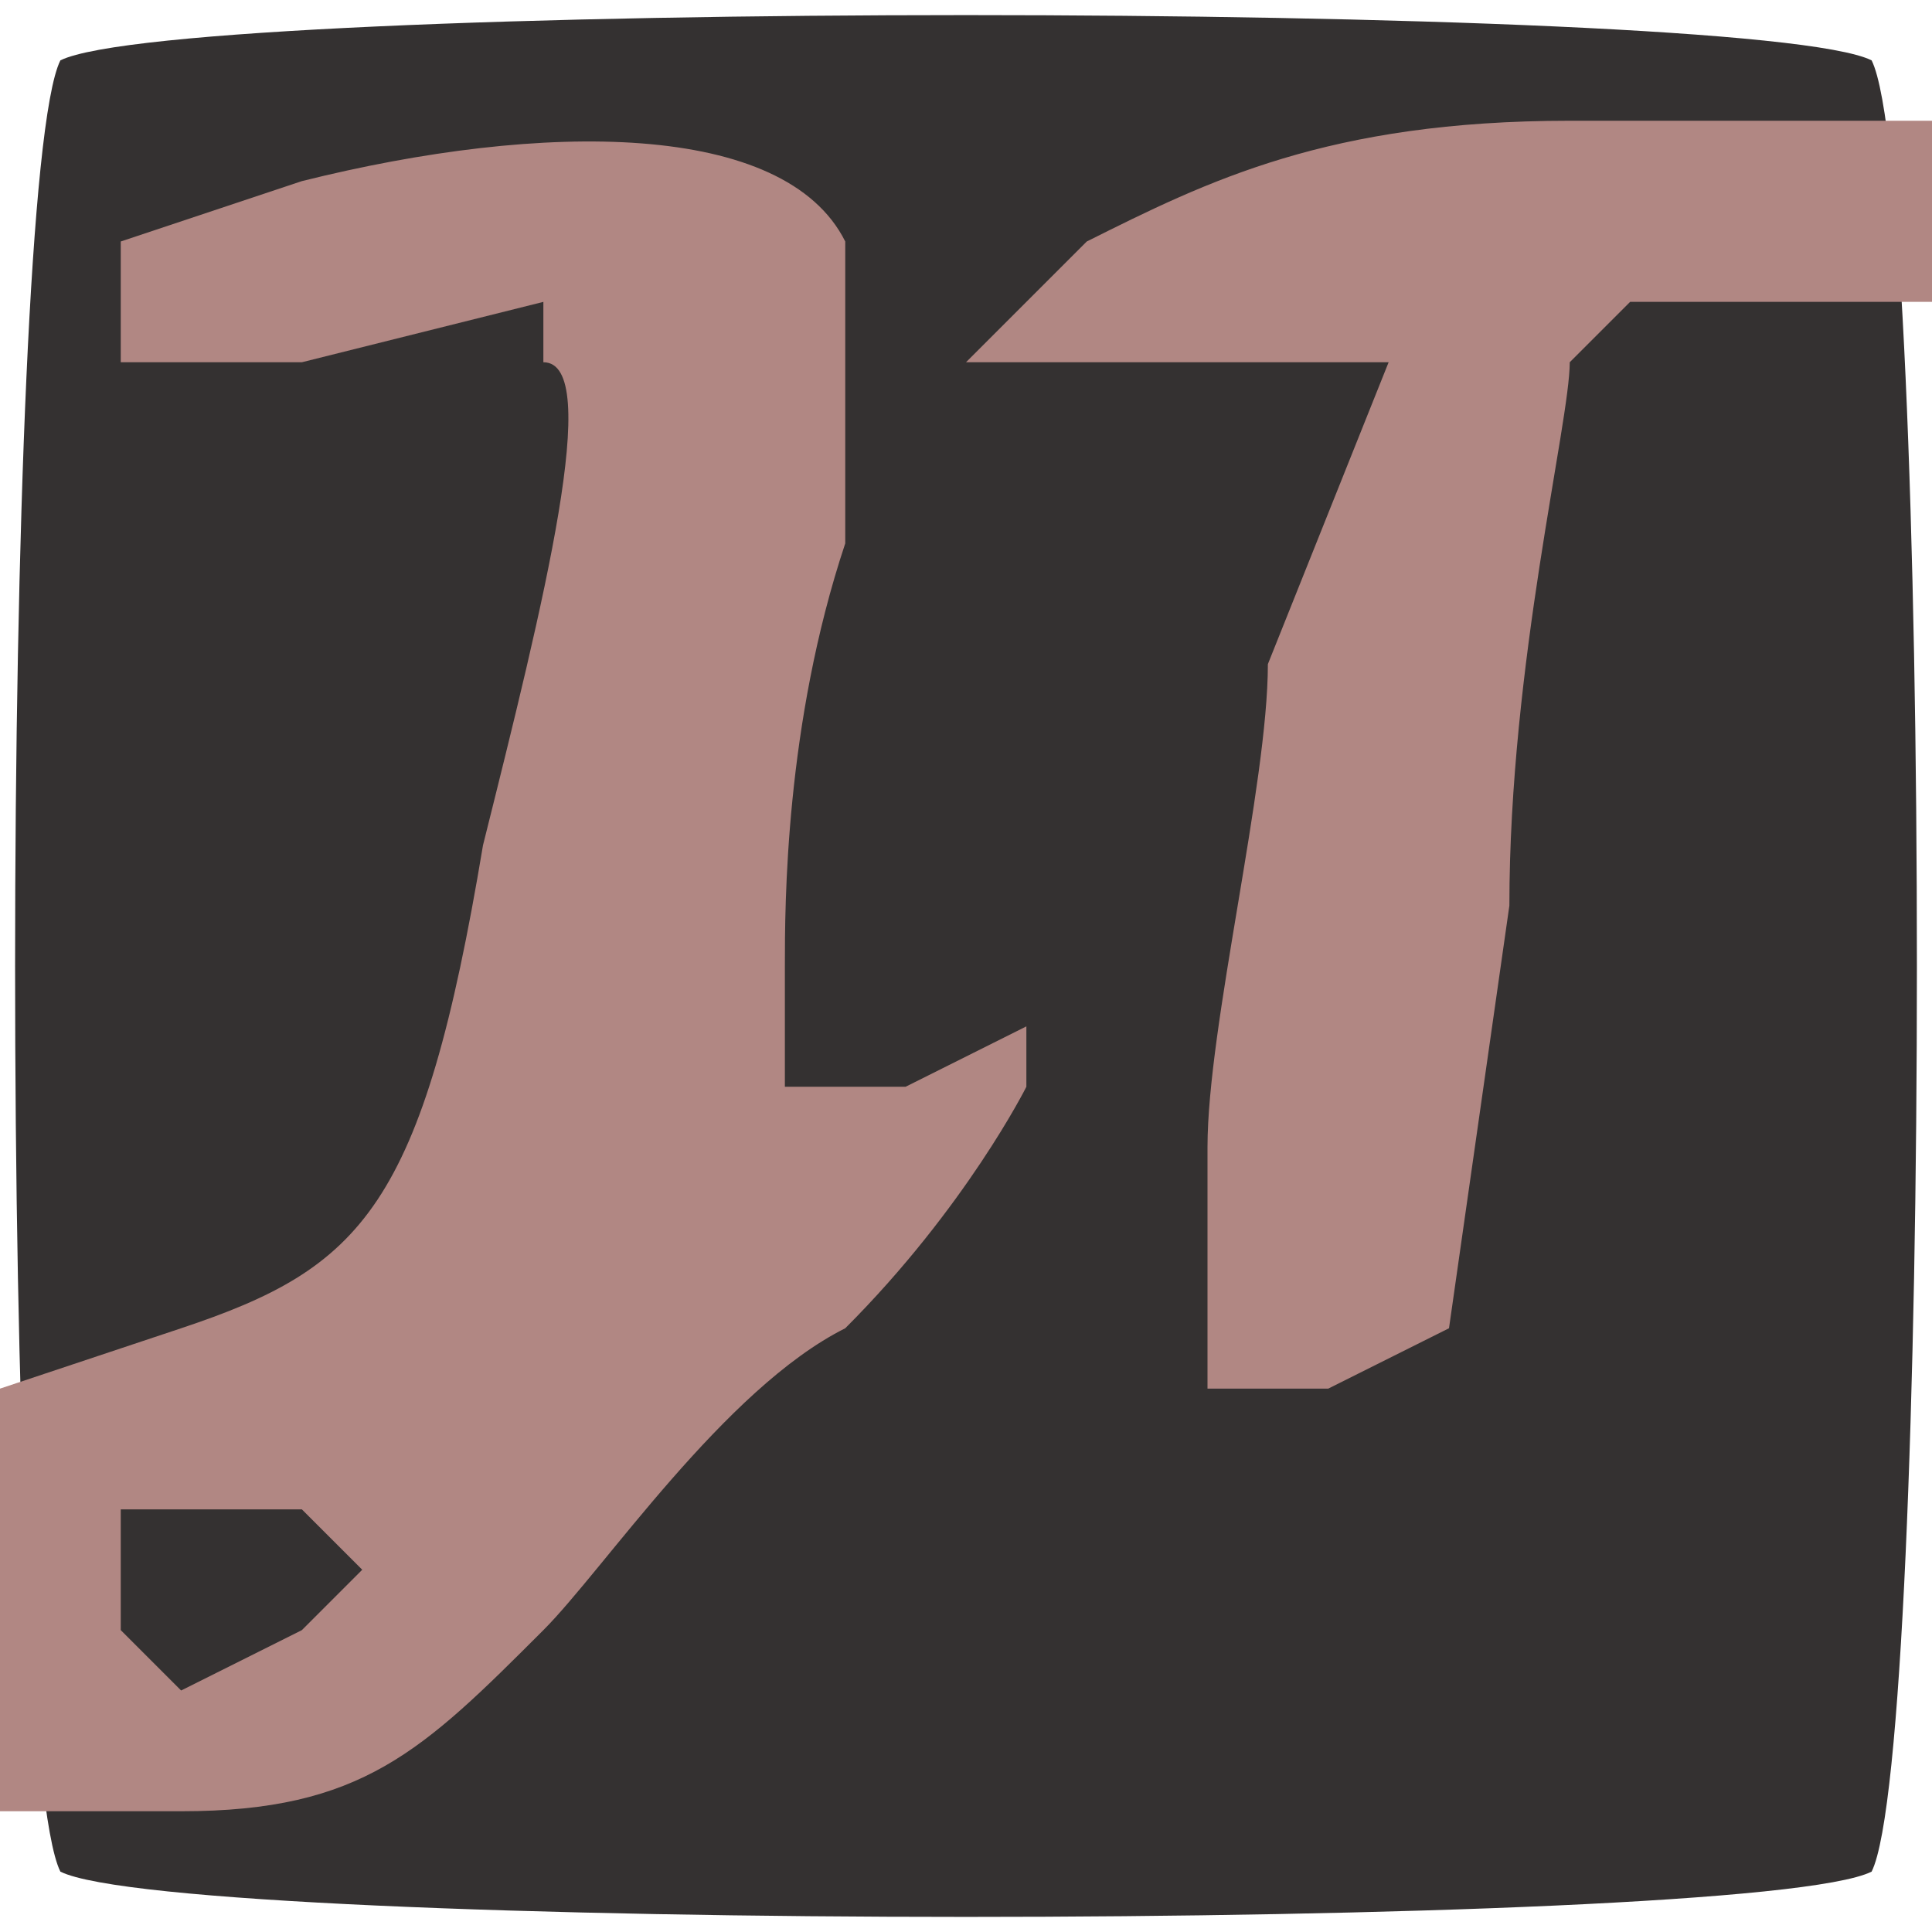
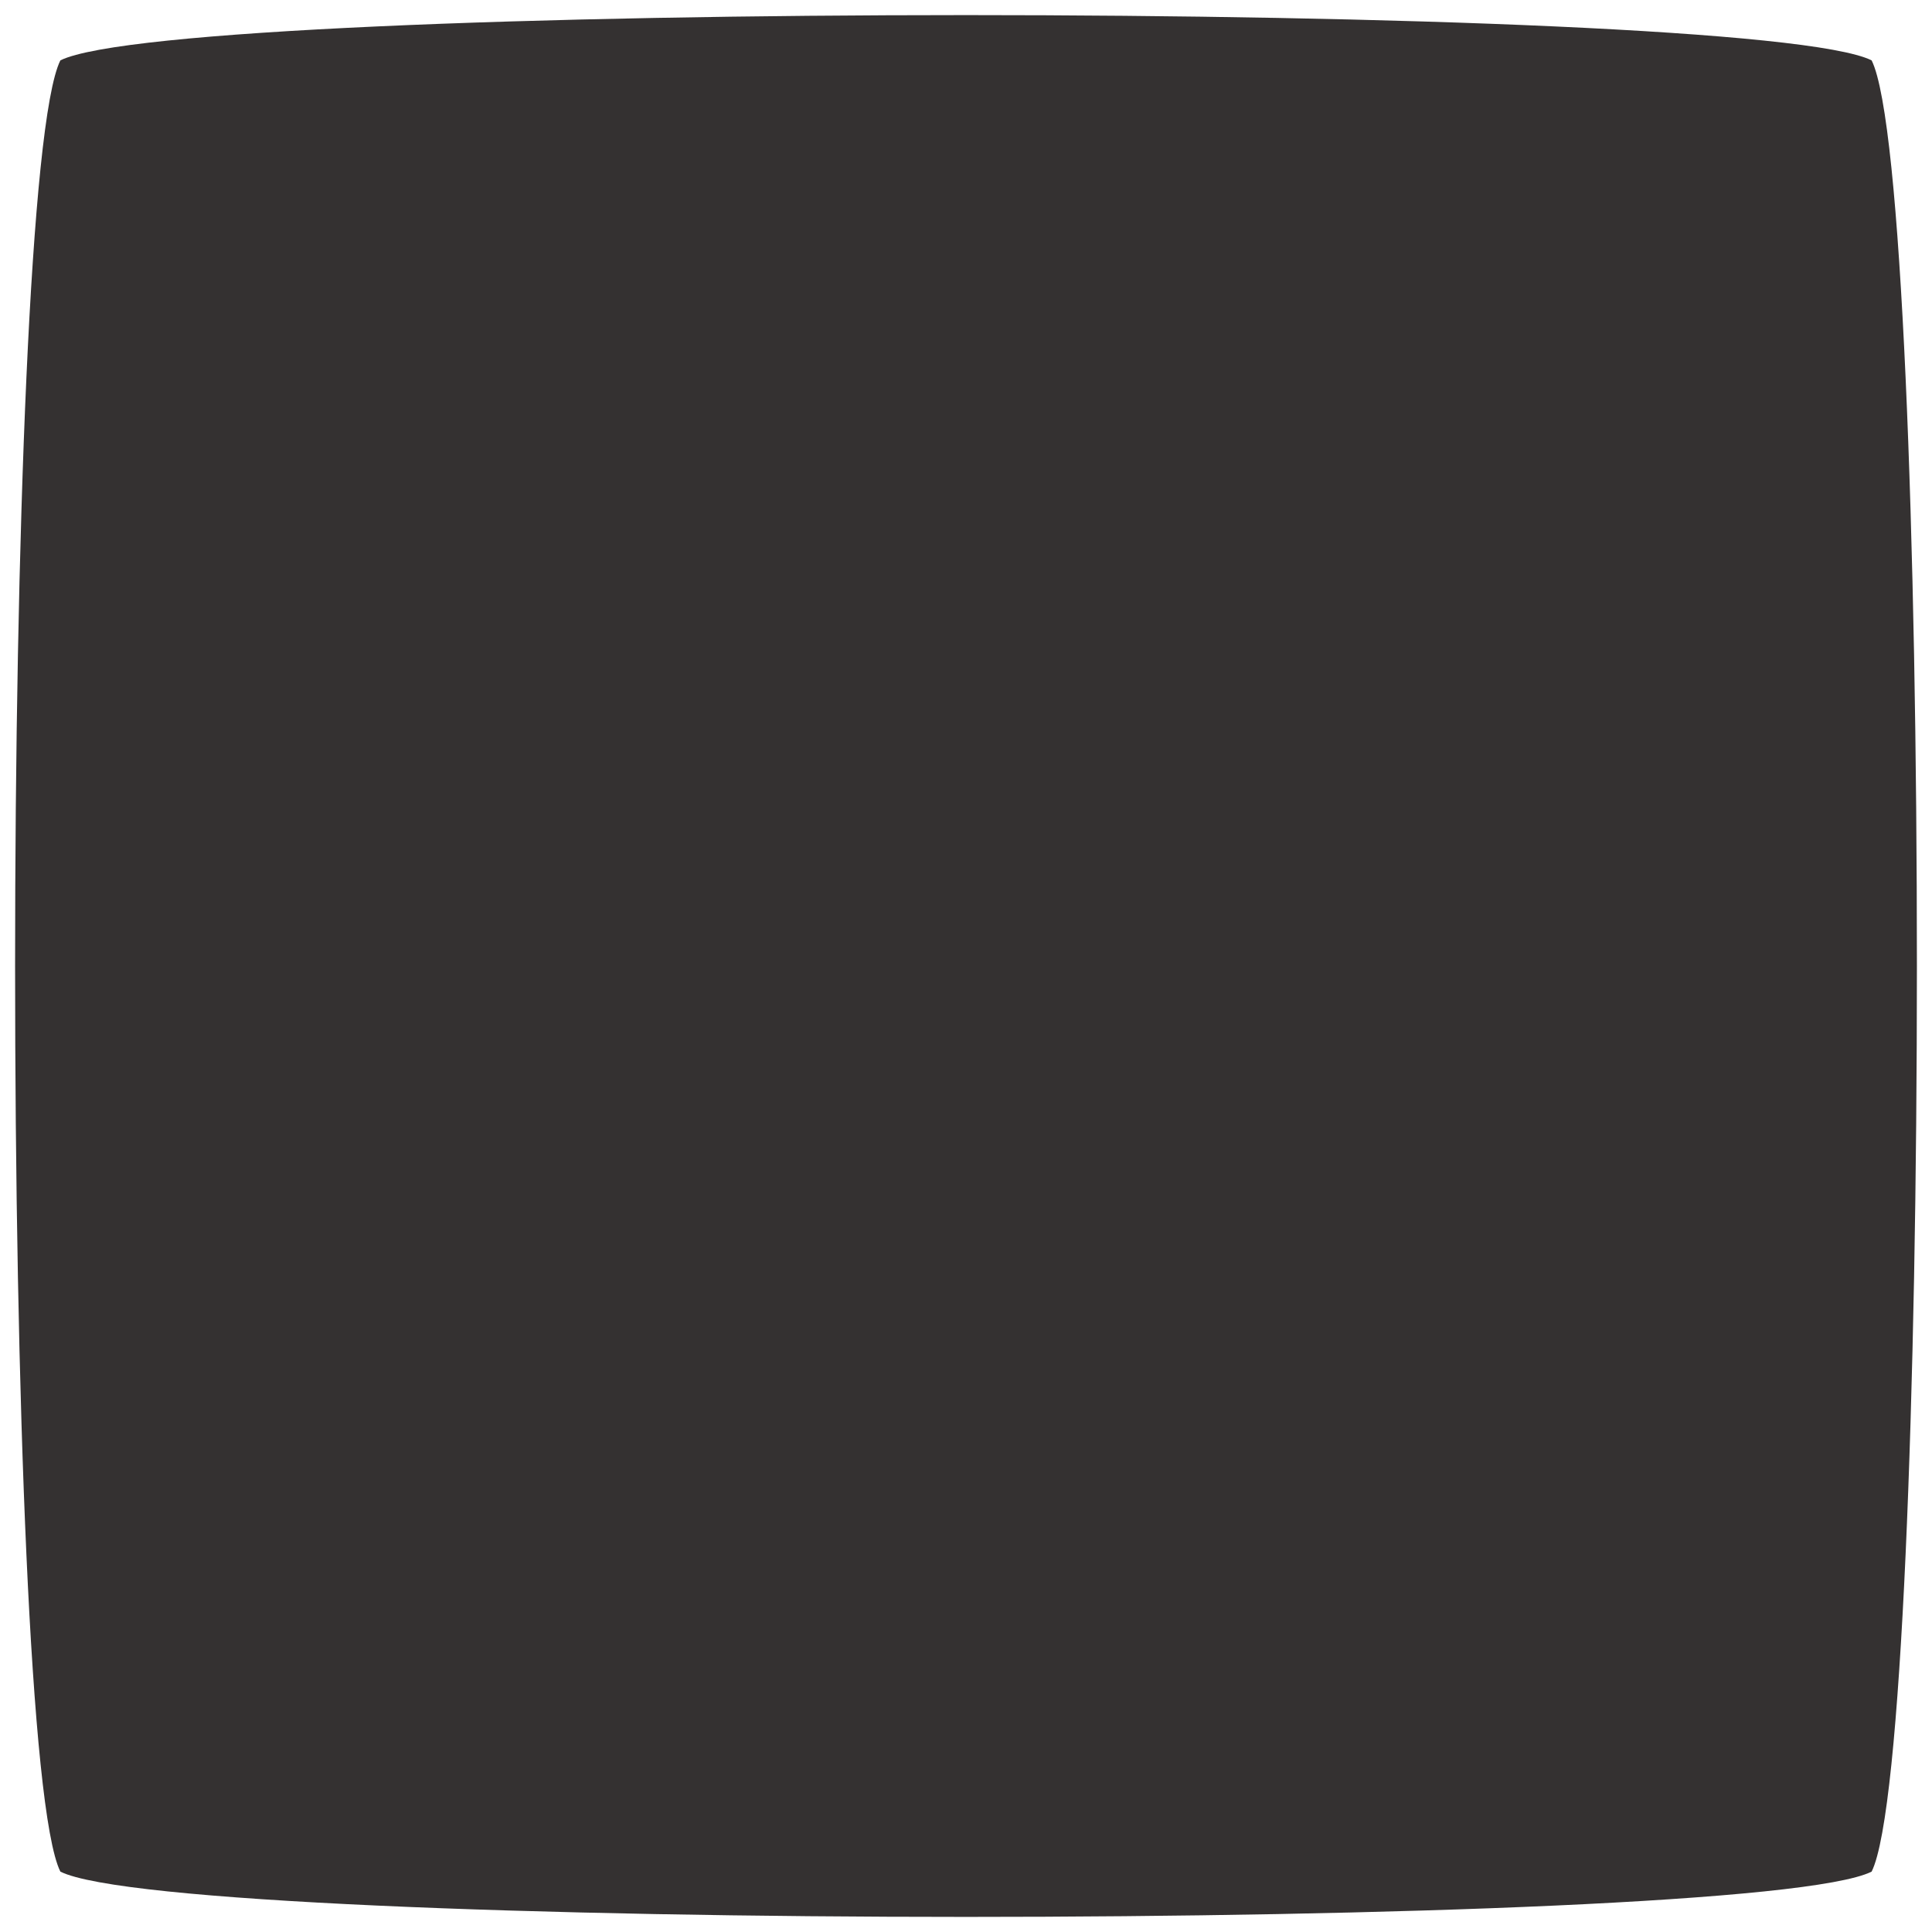
<svg xmlns="http://www.w3.org/2000/svg" version="1.0" width="32pt" height="32pt" viewBox="0 0 32 32" preserveAspectRatio="xMidYMid meet">
  <path fill="#343131" stroke="none" d=" M1 31  C0 29 0 3 1 1  C3 0 29 0 31 1  C32 3 32 29 31 31  C29 32 3 32 1 31  Z  " />
-   <path fill="#b18783" stroke="none" d=" M0 27  L0 23  L3 22  C6 21 7 20 8 14  C9 10 10 6 9 6  L9 5  L5 6  L2 6  L2 5  L2 4  L5 3  C9 2 13 2 14 4  C14 5 14 7 14 9  C13 12 13 15 13 16  L13 18  L15 18  L17 17  L17 18  C17 18 16 20 14 22  C12 23 10 26 9 27  C7 29 6 30 3 30  L0 30  L0 27  Z  M5 25  C4 25 3 25 2 25  L2 26  L2 27  L3 28  L5 27  L6 26  L5 25  Z  M20 19  C20 17 21 13 21 11  L23 6  L19 6  L16 6  L18 4  C20 3 22 2 26 2  L32 2  L32 4  L32 5  L29 5  L27 5  L26 6  C26 7 25 11 25 15  L24 22  L22 23  L20 23  L20 19  Z  " />
</svg>